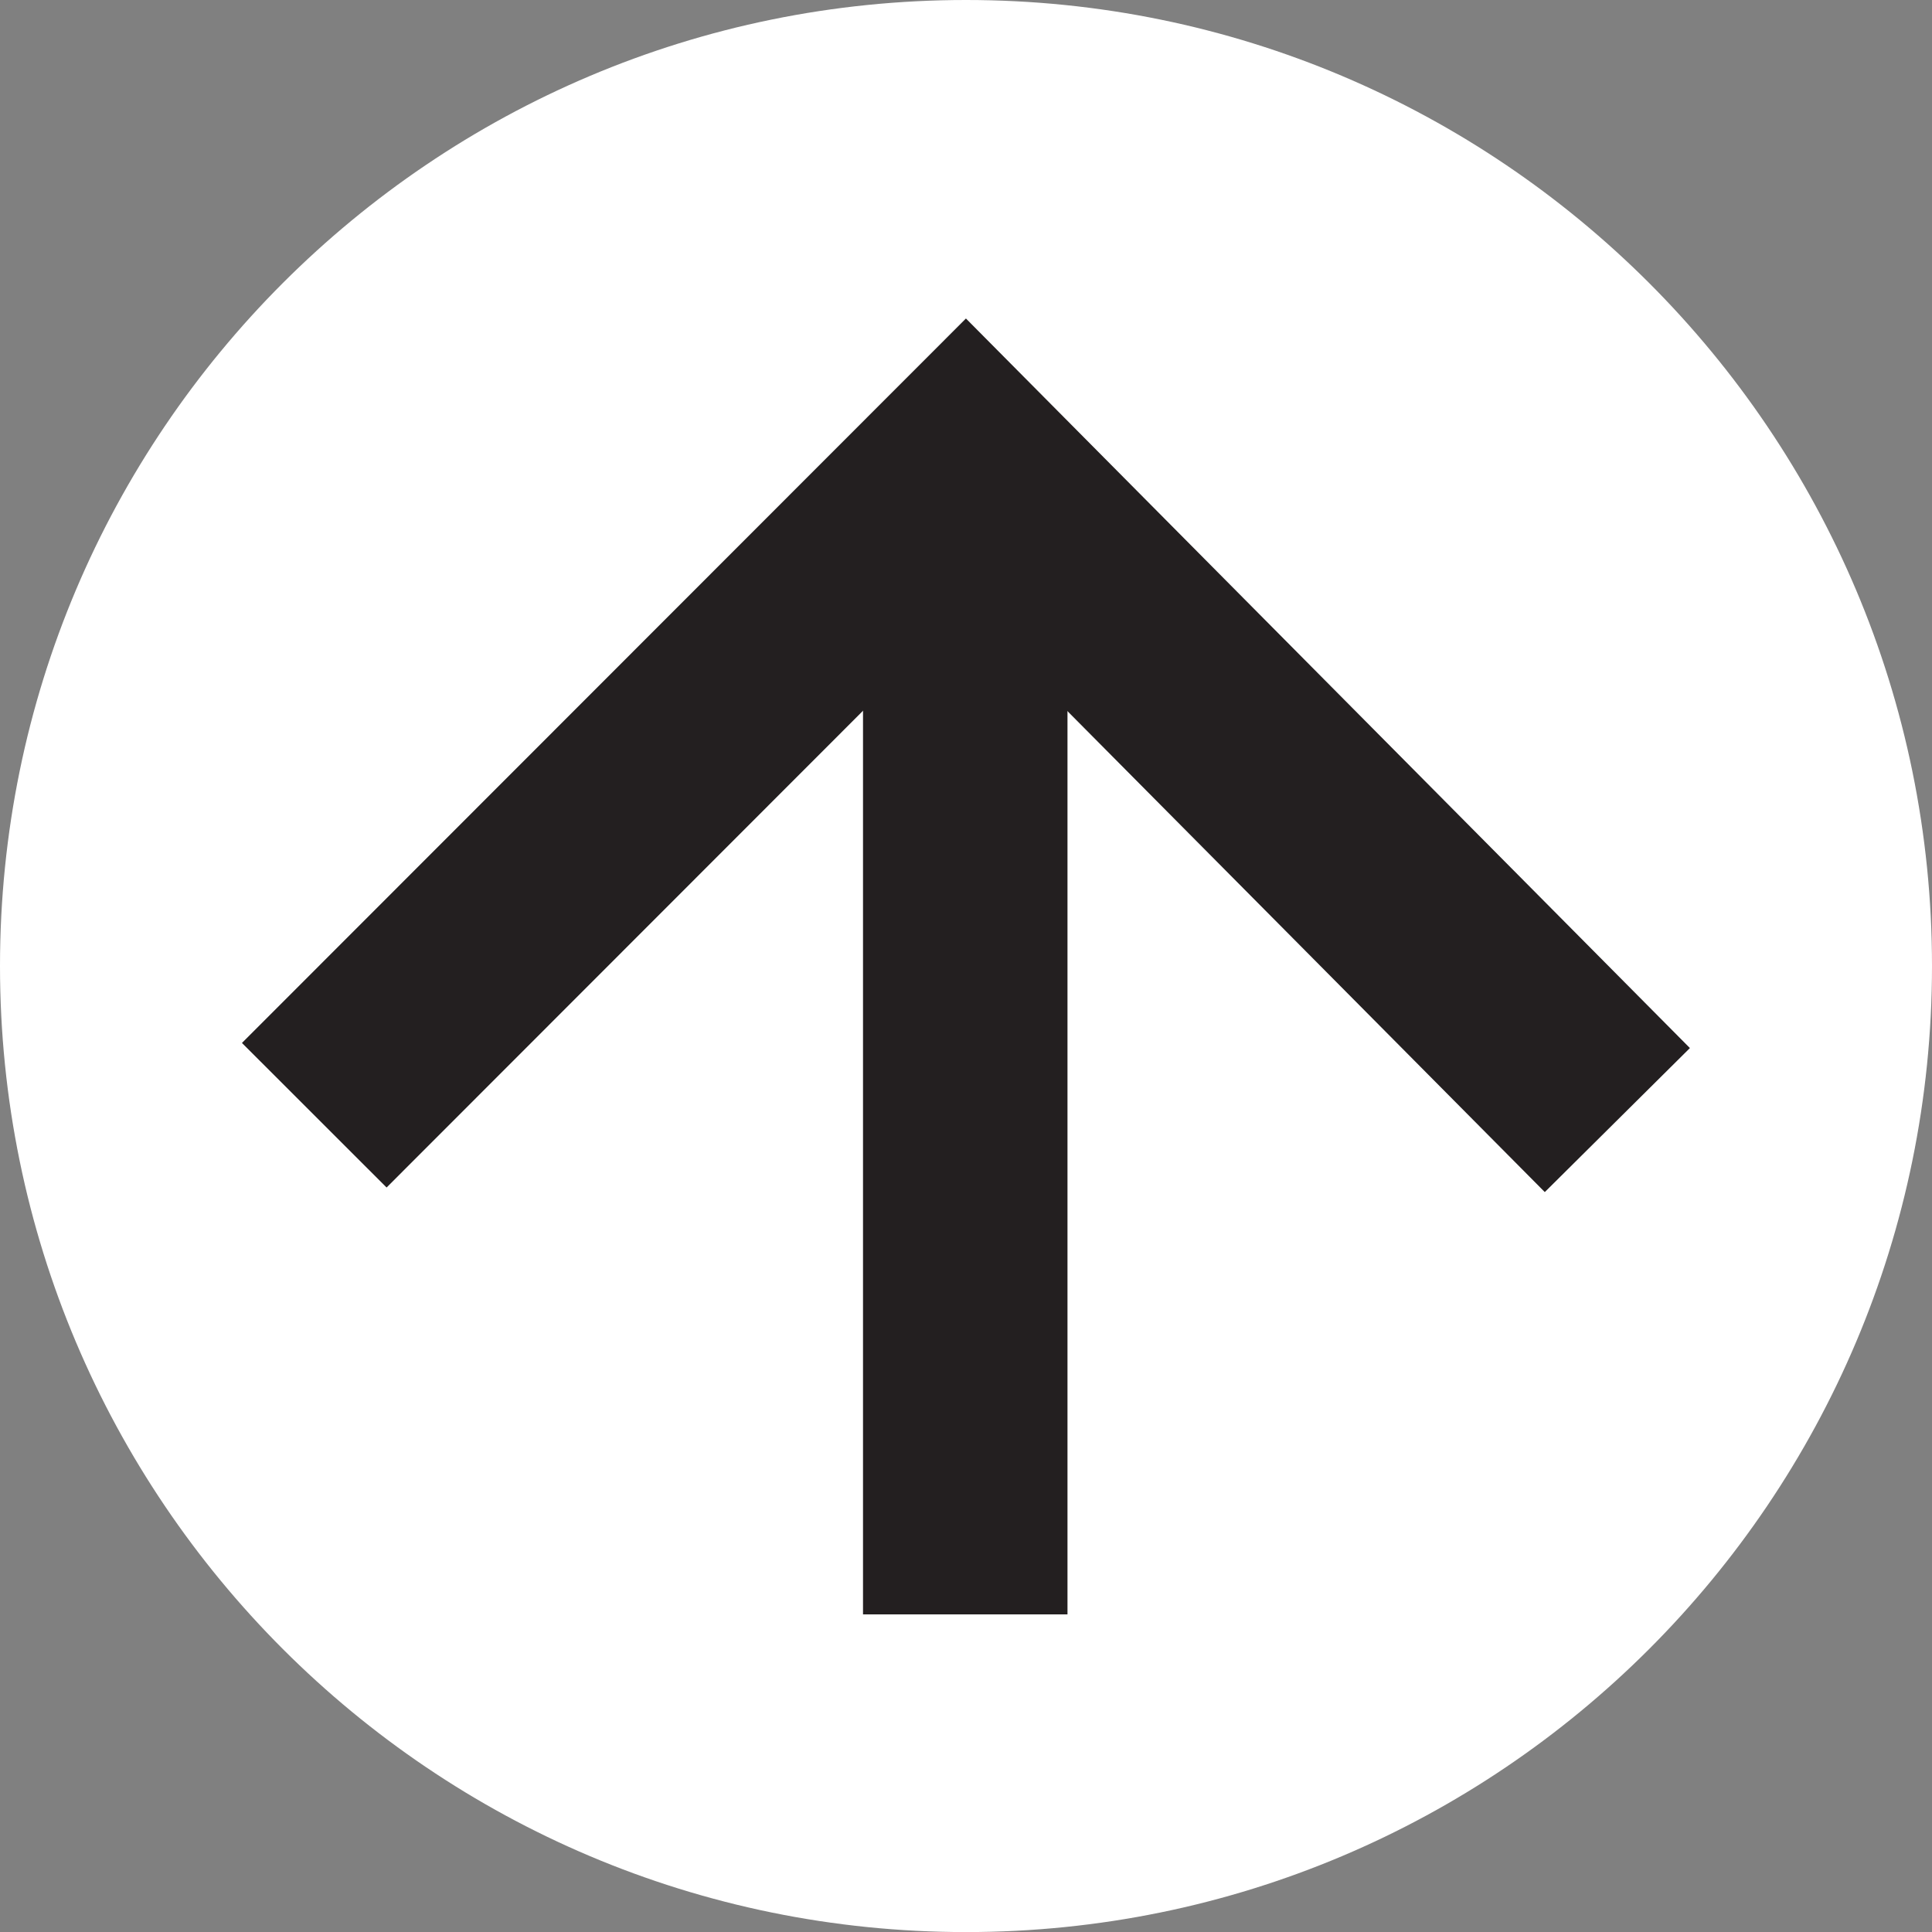
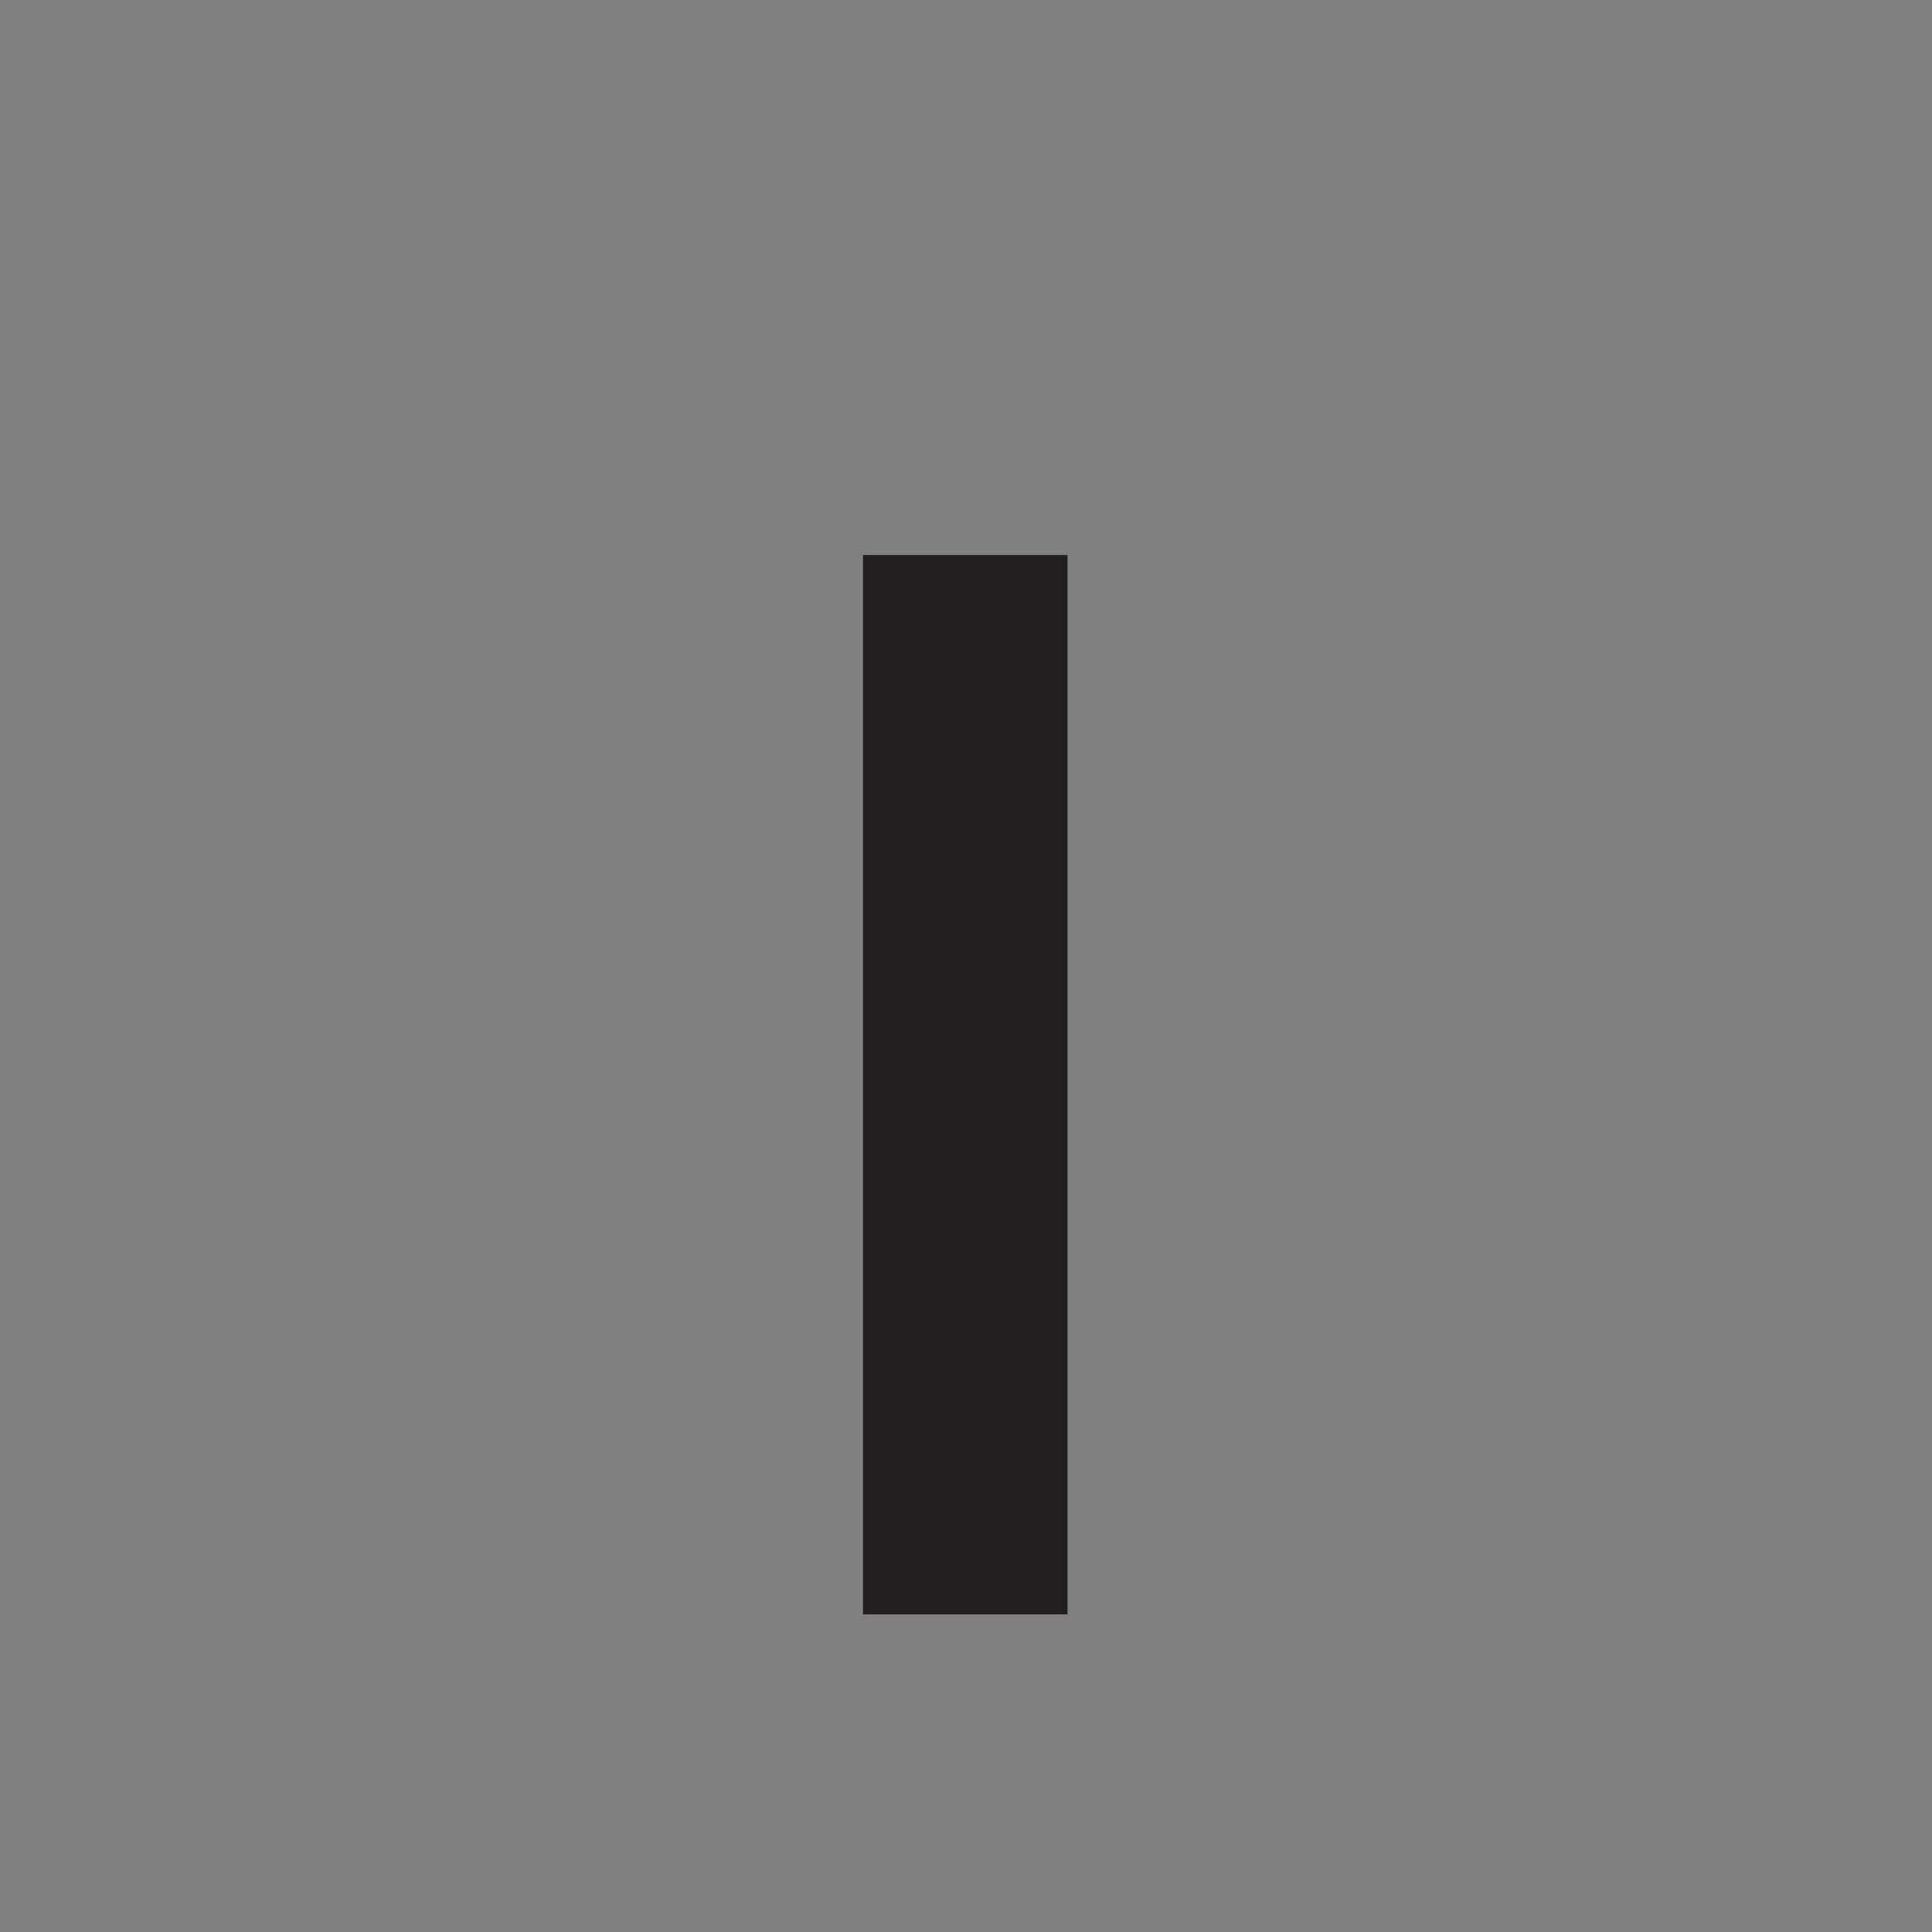
<svg xmlns="http://www.w3.org/2000/svg" version="1.1" id="Layer_1" width="28.346" height="28.347" viewBox="0 0 28.346 28.347" overflow="visible" enable-background="new 0 0 28.346 28.347" xml:space="preserve">
  <rect x="0" y="0" width="28.346" height="28.347" fill="#808080" stroke="none" />
-   <path fill="#FFFFFF" d="M14.173,28.347c7.828,0,14.173-6.346,14.173-14.174C28.346,6.346,22.001,0,14.173,0S0,6.346,0,14.173  C0,22.001,6.345,28.347,14.173,28.347" />
  <g>
-     <path fill="#231F20" d="M3.55,15.302l2.122,2.121c0,0,6.811-6.815,8.492-8.498c1.678,1.689,8.501,8.565,8.501,8.565l2.129-2.113   L14.172,4.673L3.55,15.302z" />
-   </g>
+     </g>
  <g>
    <rect x="12.662" y="8.143" fill="#231F20" width="3" height="15.543" />
  </g>
</svg>